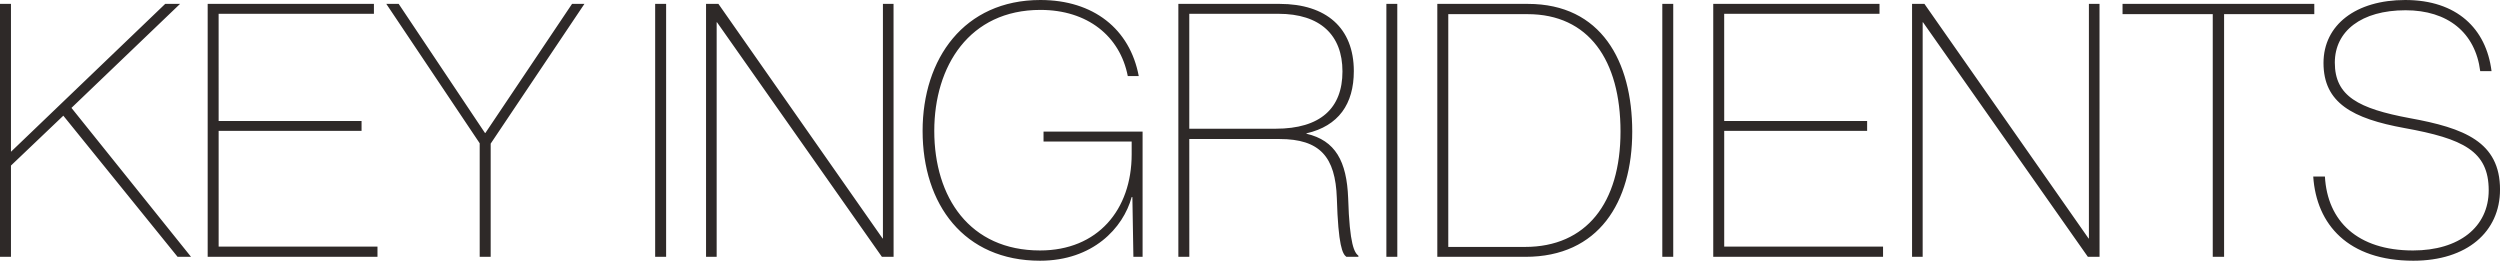
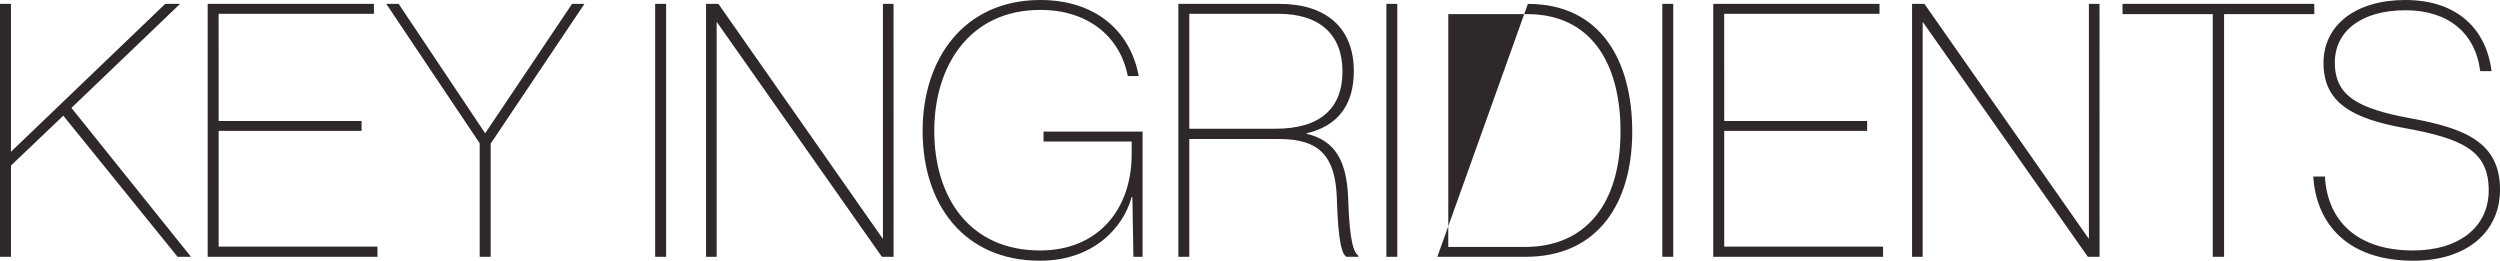
<svg xmlns="http://www.w3.org/2000/svg" width="247.345" height="25.795" viewBox="0 0 247.345 25.795">
-   <path d="M-105.332-25.025h-1.47l-15.26,14.63v-14.63h-1.085V0h1.085V-9.03l5.18-4.935L-105.577,0h1.33l-11.83-14.735Zm3.815.98h15.365v-.98H-102.6V0h16.8V-1.015h-15.715V-12.46h14.14v-.98h-14.14Zm17.815-.98h-1.225l9.24,13.79V0H-74.6V-11.2l9.275-13.825h-1.225L-75.127-12.25h-.035Zm26.46,0h-1.085V0h1.085Zm22.5,0h-1.05V-1.82h-.035l-16.24-23.205h-1.225V0h1.05V-23.205h.035L-35.892,0h1.155ZM-11.182-11.41v1.26c0,5.5-3.36,9.52-9.065,9.52-6.965,0-10.465-5.25-10.465-11.83,0-6.405,3.465-11.97,10.5-11.97,4.655,0,7.875,2.59,8.645,6.545h1.085c-.875-4.655-4.48-7.525-9.73-7.525-7.56,0-11.655,5.81-11.655,12.95,0,7.28,4.095,12.845,11.62,12.845,5.215,0,8.225-3.22,9.065-6.3h.07l.1,5.915h.91V-12.39h-9.8v.98Zm5.7-.245H3.447c3.99,0,5.53,1.75,5.67,5.845.14,4.725.56,5.53.945,5.81h1.19V-.105c-.385-.315-.875-1.015-1.015-5.705-.14-3.64-1.26-5.705-4.13-6.37v-.035c3.185-.735,4.69-2.905,4.69-6.16,0-4.27-2.73-6.65-7.35-6.65H-6.563V0h1.085Zm0-12.39h8.82c4.13,0,6.335,2.1,6.335,5.7,0,3.64-2.17,5.67-6.615,5.67h-8.54Zm20.58-.98H14.018V0H15.1ZM19.058,0h8.715c7.245,0,10.57-5.39,10.57-12.39,0-6.965-3.08-12.635-10.325-12.635h-8.96Zm1.085-.98V-24.01h7.84c6.055,0,9.2,4.55,9.2,11.62S33.793-.98,27.738-.98ZM42.4-25.025H41.318V0H42.4Zm5.04.98H62.808v-.98H46.358V0h16.8V-1.015H47.443V-12.46h14.14v-.98H47.443Zm37.135-.98h-1.05V-1.82h-.035L67.253-25.025H66.028V0h1.05V-23.205h.035L83.423,0h1.155ZM96.9,0V-24.01h8.925v-1.015H86.853v1.015h8.925V0Zm8.82-7.945c.315,4.76,3.465,8.33,9.905,8.33,5.32,0,8.575-2.87,8.575-7.035,0-4.725-3.535-6.09-8.925-7.07-5.075-.945-7.42-2.17-7.42-5.495,0-3.115,2.625-5.18,7-5.18,4.165,0,6.9,2.2,7.385,6.02h1.12c-.525-4.2-3.43-7.035-8.54-7.035-4.865,0-8.085,2.45-8.085,6.23,0,3.955,2.87,5.5,8.015,6.44,5.81,1.05,8.33,2.275,8.33,6.16,0,3.64-2.94,5.95-7.49,5.95-5.5,0-8.47-2.905-8.715-7.315Z" transform="translate(123.147 25.41)" fill="#2e2928" />
+   <path d="M-105.332-25.025h-1.47l-15.26,14.63v-14.63h-1.085V0h1.085V-9.03l5.18-4.935L-105.577,0h1.33l-11.83-14.735Zm3.815.98h15.365v-.98H-102.6V0h16.8V-1.015h-15.715V-12.46h14.14v-.98h-14.14Zm17.815-.98h-1.225l9.24,13.79V0H-74.6V-11.2l9.275-13.825h-1.225L-75.127-12.25h-.035Zm26.46,0h-1.085V0h1.085Zm22.5,0h-1.05V-1.82h-.035l-16.24-23.205h-1.225V0h1.05V-23.205h.035L-35.892,0h1.155ZM-11.182-11.41v1.26c0,5.5-3.36,9.52-9.065,9.52-6.965,0-10.465-5.25-10.465-11.83,0-6.405,3.465-11.97,10.5-11.97,4.655,0,7.875,2.59,8.645,6.545h1.085c-.875-4.655-4.48-7.525-9.73-7.525-7.56,0-11.655,5.81-11.655,12.95,0,7.28,4.095,12.845,11.62,12.845,5.215,0,8.225-3.22,9.065-6.3h.07l.1,5.915h.91V-12.39h-9.8v.98Zm5.7-.245H3.447c3.99,0,5.53,1.75,5.67,5.845.14,4.725.56,5.53.945,5.81h1.19V-.105c-.385-.315-.875-1.015-1.015-5.705-.14-3.64-1.26-5.705-4.13-6.37v-.035c3.185-.735,4.69-2.905,4.69-6.16,0-4.27-2.73-6.65-7.35-6.65H-6.563V0h1.085Zm0-12.39h8.82c4.13,0,6.335,2.1,6.335,5.7,0,3.64-2.17,5.67-6.615,5.67h-8.54Zm20.58-.98H14.018V0H15.1ZM19.058,0h8.715c7.245,0,10.57-5.39,10.57-12.39,0-6.965-3.08-12.635-10.325-12.635Zm1.085-.98V-24.01h7.84c6.055,0,9.2,4.55,9.2,11.62S33.793-.98,27.738-.98ZM42.4-25.025H41.318V0H42.4Zm5.04.98H62.808v-.98H46.358V0h16.8V-1.015H47.443V-12.46h14.14v-.98H47.443Zm37.135-.98h-1.05V-1.82h-.035L67.253-25.025H66.028V0h1.05V-23.205h.035L83.423,0h1.155ZM96.9,0V-24.01h8.925v-1.015H86.853v1.015h8.925V0Zm8.82-7.945c.315,4.76,3.465,8.33,9.905,8.33,5.32,0,8.575-2.87,8.575-7.035,0-4.725-3.535-6.09-8.925-7.07-5.075-.945-7.42-2.17-7.42-5.495,0-3.115,2.625-5.18,7-5.18,4.165,0,6.9,2.2,7.385,6.02h1.12c-.525-4.2-3.43-7.035-8.54-7.035-4.865,0-8.085,2.45-8.085,6.23,0,3.955,2.87,5.5,8.015,6.44,5.81,1.05,8.33,2.275,8.33,6.16,0,3.64-2.94,5.95-7.49,5.95-5.5,0-8.47-2.905-8.715-7.315Z" transform="translate(123.147 25.41)" fill="#2e2928" />
</svg>